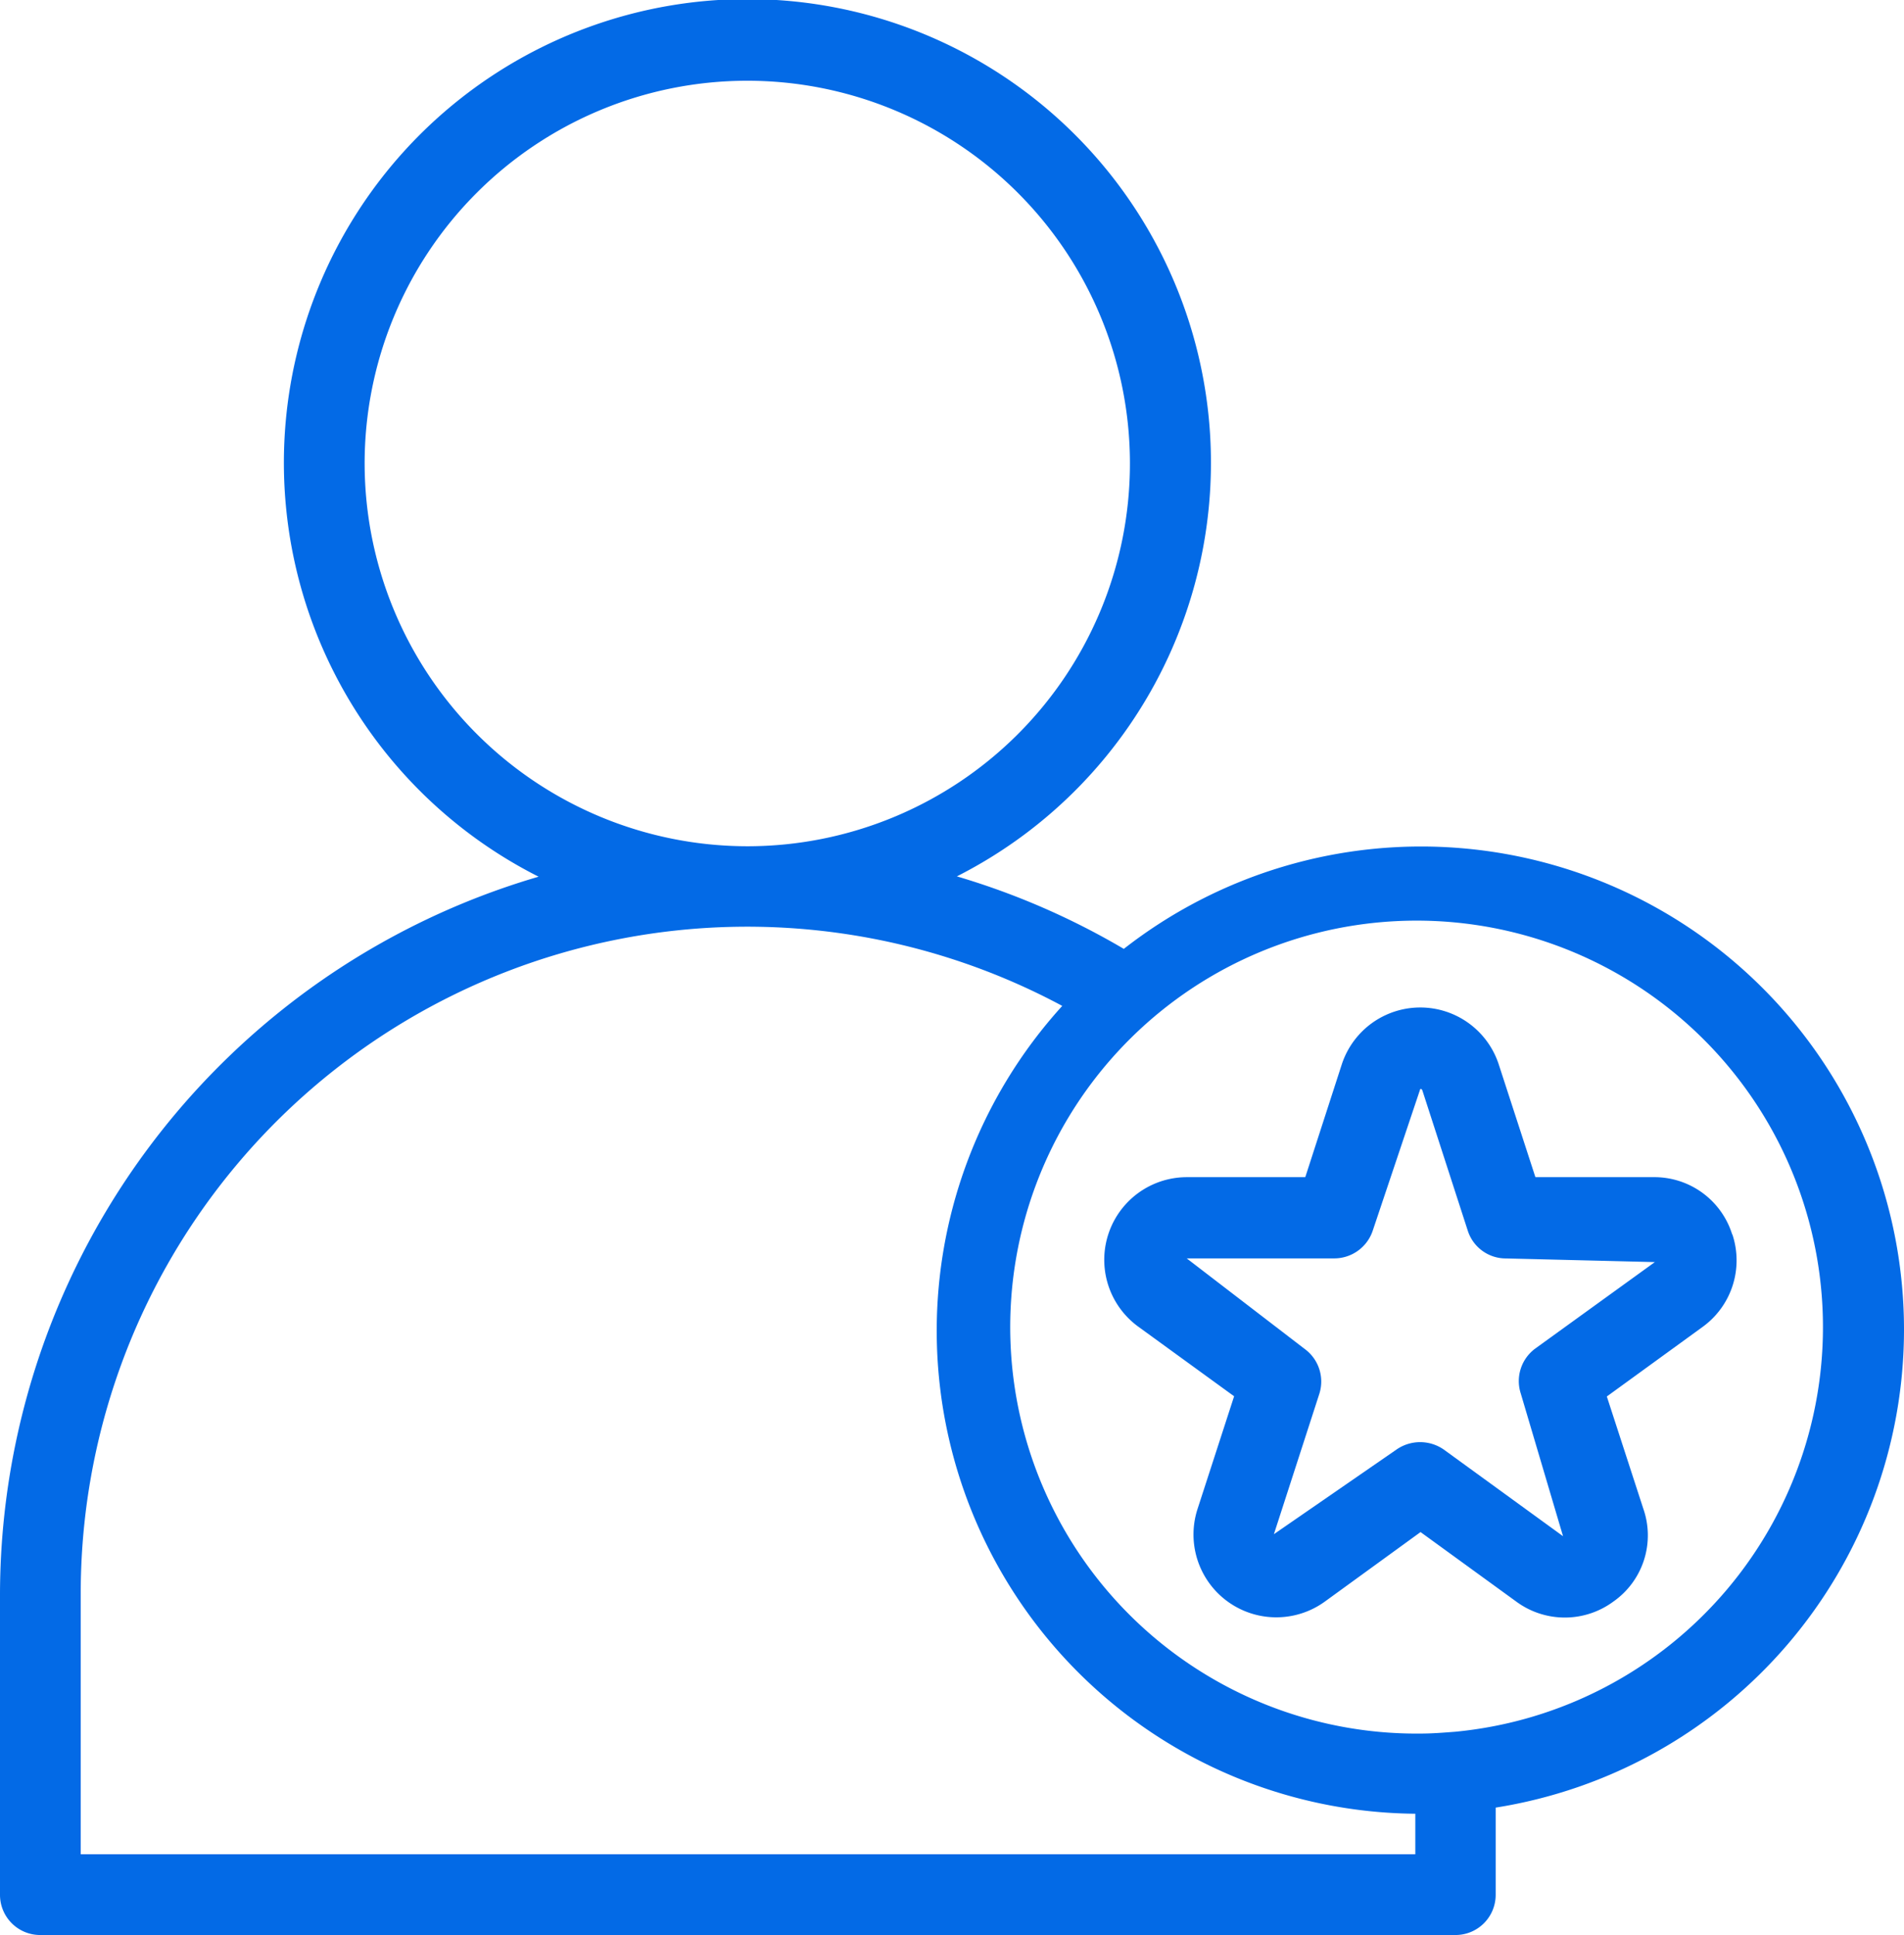
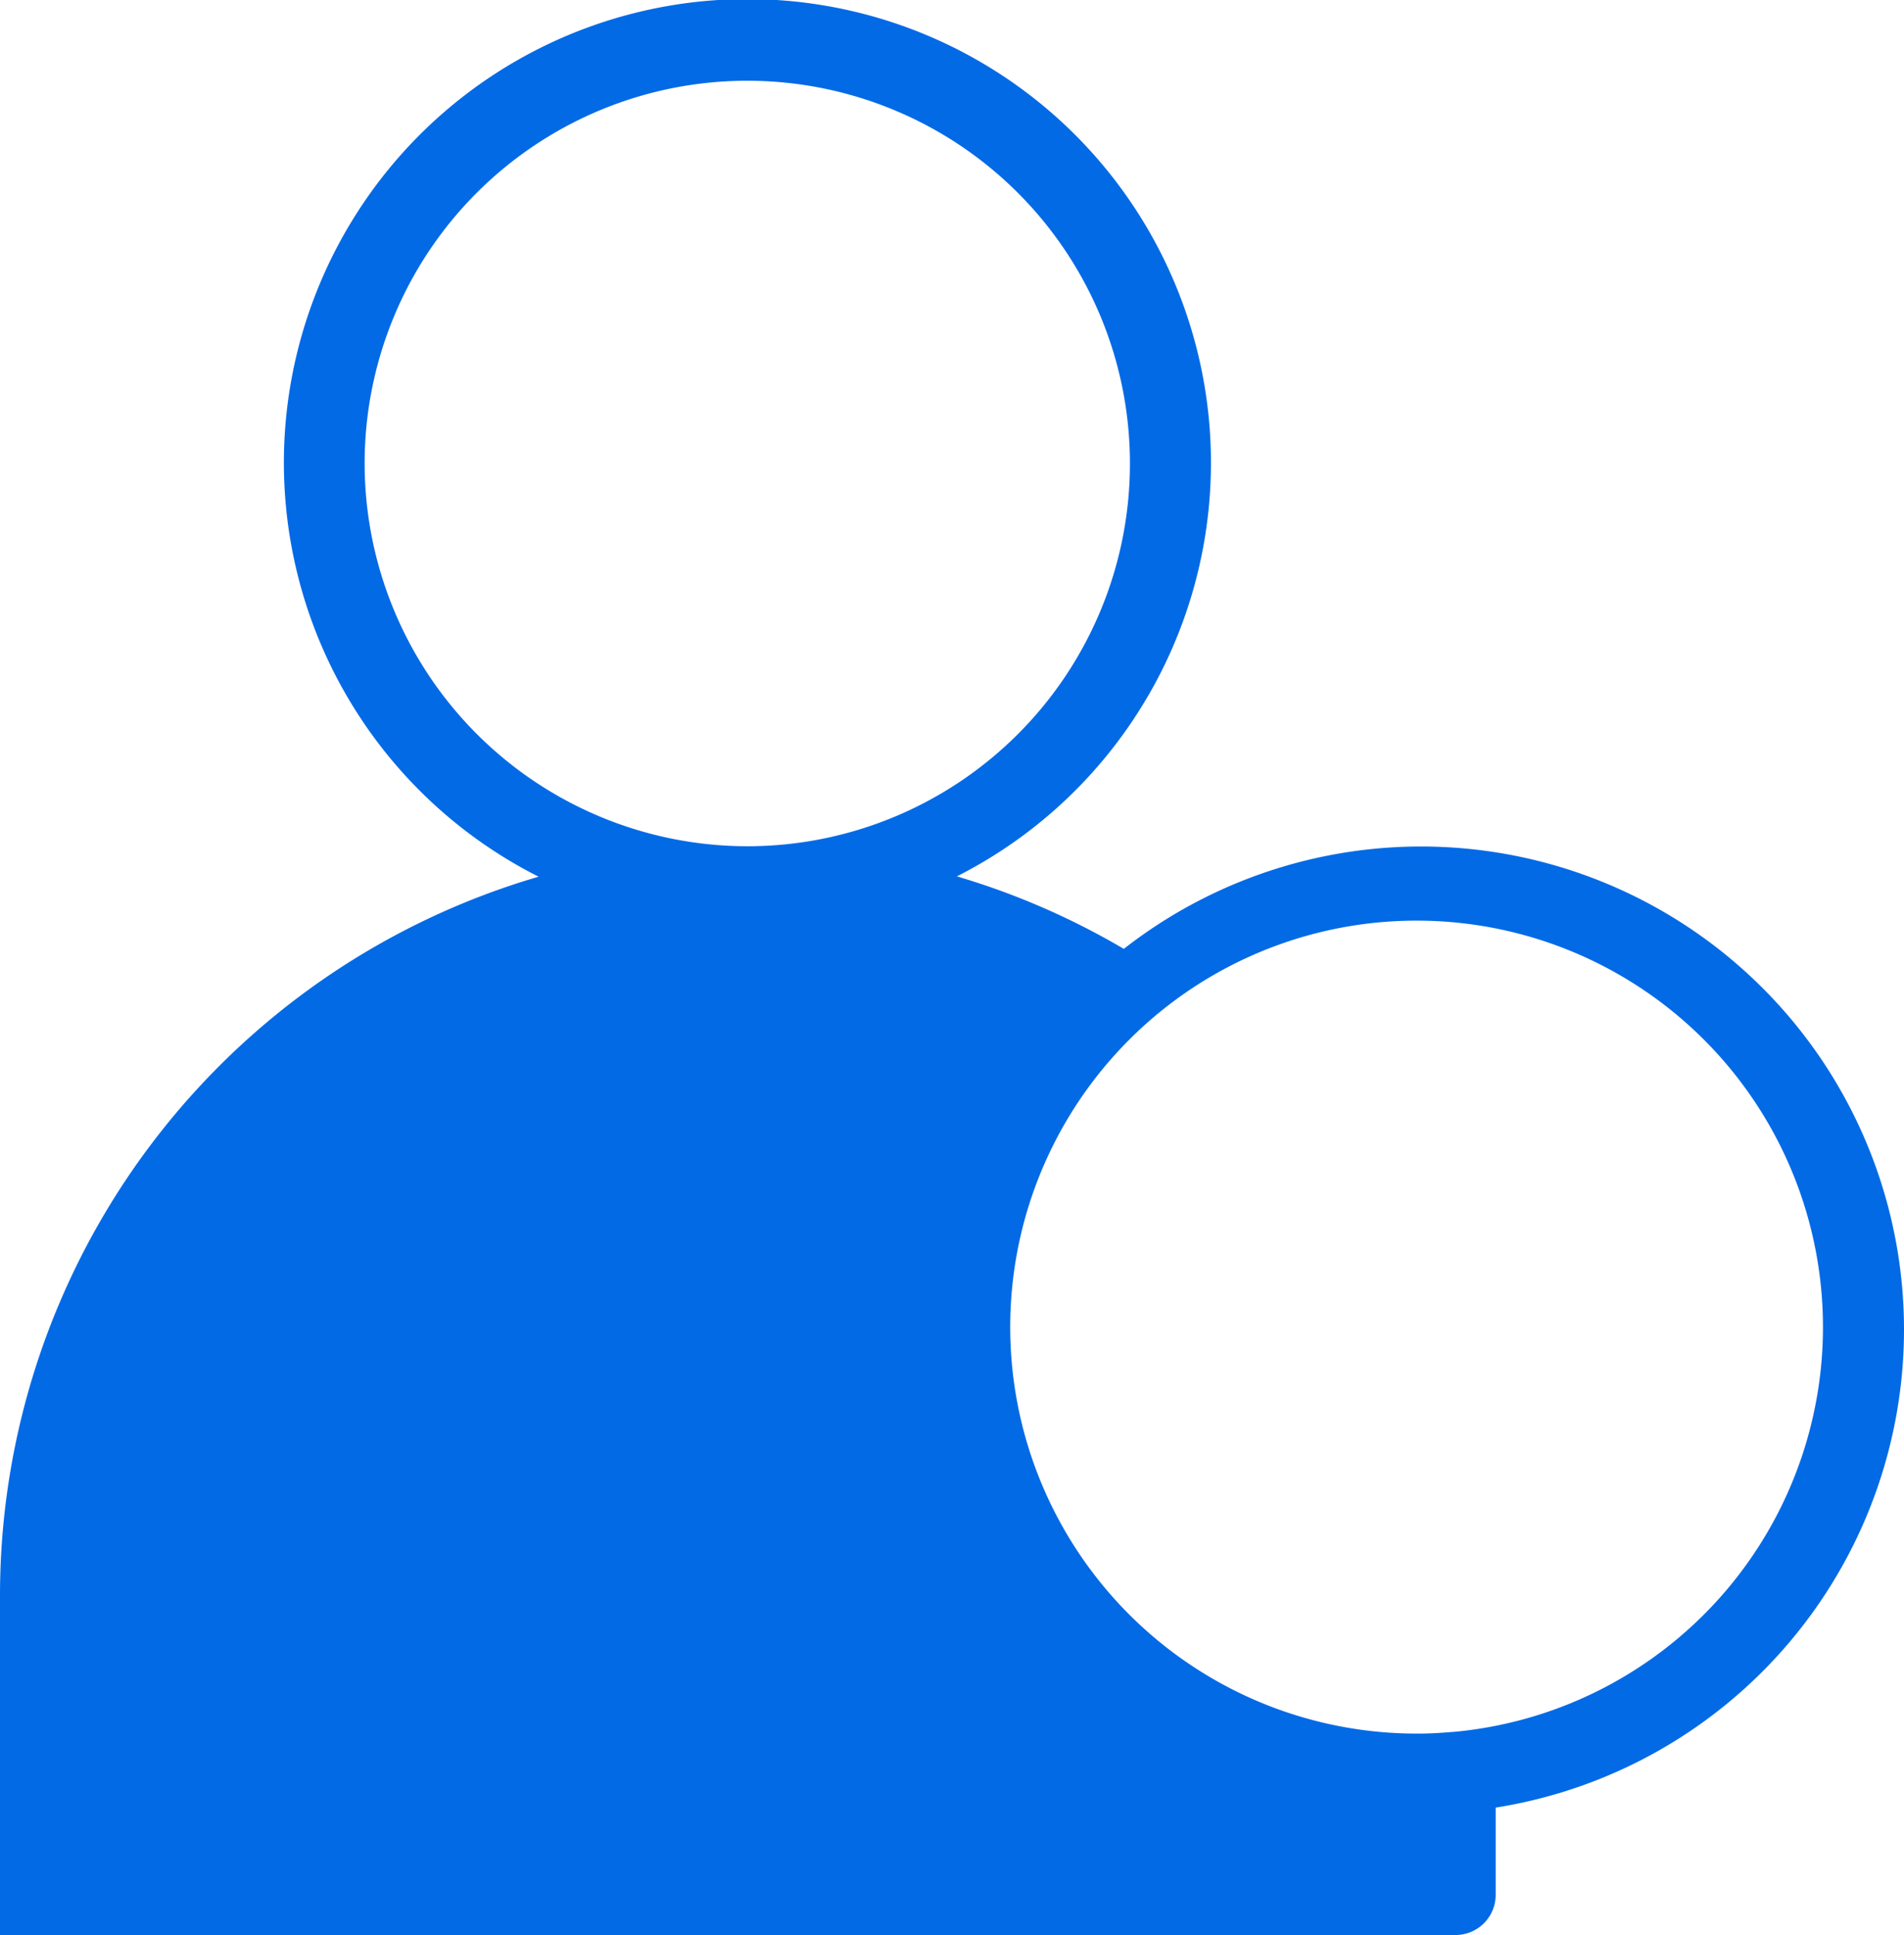
<svg xmlns="http://www.w3.org/2000/svg" width="36.04" height="36.617" viewBox="0 0 36.04 36.617">
  <g id="leader" transform="translate(-0.75 -0.25)">
-     <path id="Path_588277" data-name="Path 588277" d="M36.79,25.426a9.141,9.141,0,0,0-14.768-7.22,14.065,14.065,0,0,0-3.16-1.372,8.774,8.774,0,1,0-7.917.006A14.172,14.172,0,0,0,.75,30.42v5.686a.76.76,0,0,0,.761.761H28.3a.76.76,0,0,0,.761-.761V34.456A9.161,9.161,0,0,0,36.79,25.426ZM7.652,9.021a7.243,7.243,0,1,1,7.243,7.243A7.251,7.251,0,0,1,7.652,9.021ZM2.278,35.339V30.414A12.615,12.615,0,0,1,20.857,19.285a9.14,9.14,0,0,0,6.683,15.287v.767ZM28.3,33.02h0c-.219.017-.444.035-.669.035a7.692,7.692,0,1,1,.669-.035Z" fill="#036ae6" />
-     <path id="Path_588278" data-name="Path 588278" d="M48.881,37.606a1.542,1.542,0,0,0-1.488-1.084H45.156l-.692-2.128a1.563,1.563,0,0,0-2.975,0L40.8,36.522H38.559a1.564,1.564,0,0,0-.917,2.831l1.811,1.315L38.761,42.8a1.567,1.567,0,0,0,2.41,1.753l1.811-1.315,1.811,1.315a1.549,1.549,0,0,0,1.839,0A1.529,1.529,0,0,0,47.2,42.8l-.692-2.128,1.811-1.315a1.554,1.554,0,0,0,.565-1.753Zm-3.725,2.157a.764.764,0,0,0-.277.853l.8,2.7-2.255-1.638a.785.785,0,0,0-.9,0l-2.318,1.6.859-2.653a.764.764,0,0,0-.277-.853l-2.232-1.713H41.35a.769.769,0,0,0,.727-.525l.9-2.681c.029,0,.029.006.04.029l.859,2.653a.756.756,0,0,0,.727.525l2.814.069Z" transform="translate(-15.343 -13.996)" fill="#036ae6" />
+     <path id="Path_588277" data-name="Path 588277" d="M36.79,25.426a9.141,9.141,0,0,0-14.768-7.22,14.065,14.065,0,0,0-3.16-1.372,8.774,8.774,0,1,0-7.917.006A14.172,14.172,0,0,0,.75,30.42v5.686a.76.76,0,0,0,.761.761H28.3a.76.76,0,0,0,.761-.761V34.456A9.161,9.161,0,0,0,36.79,25.426ZM7.652,9.021a7.243,7.243,0,1,1,7.243,7.243A7.251,7.251,0,0,1,7.652,9.021ZM2.278,35.339V30.414a9.14,9.14,0,0,0,6.683,15.287v.767ZM28.3,33.02h0c-.219.017-.444.035-.669.035a7.692,7.692,0,1,1,.669-.035Z" fill="#036ae6" />
  </g>
</svg>